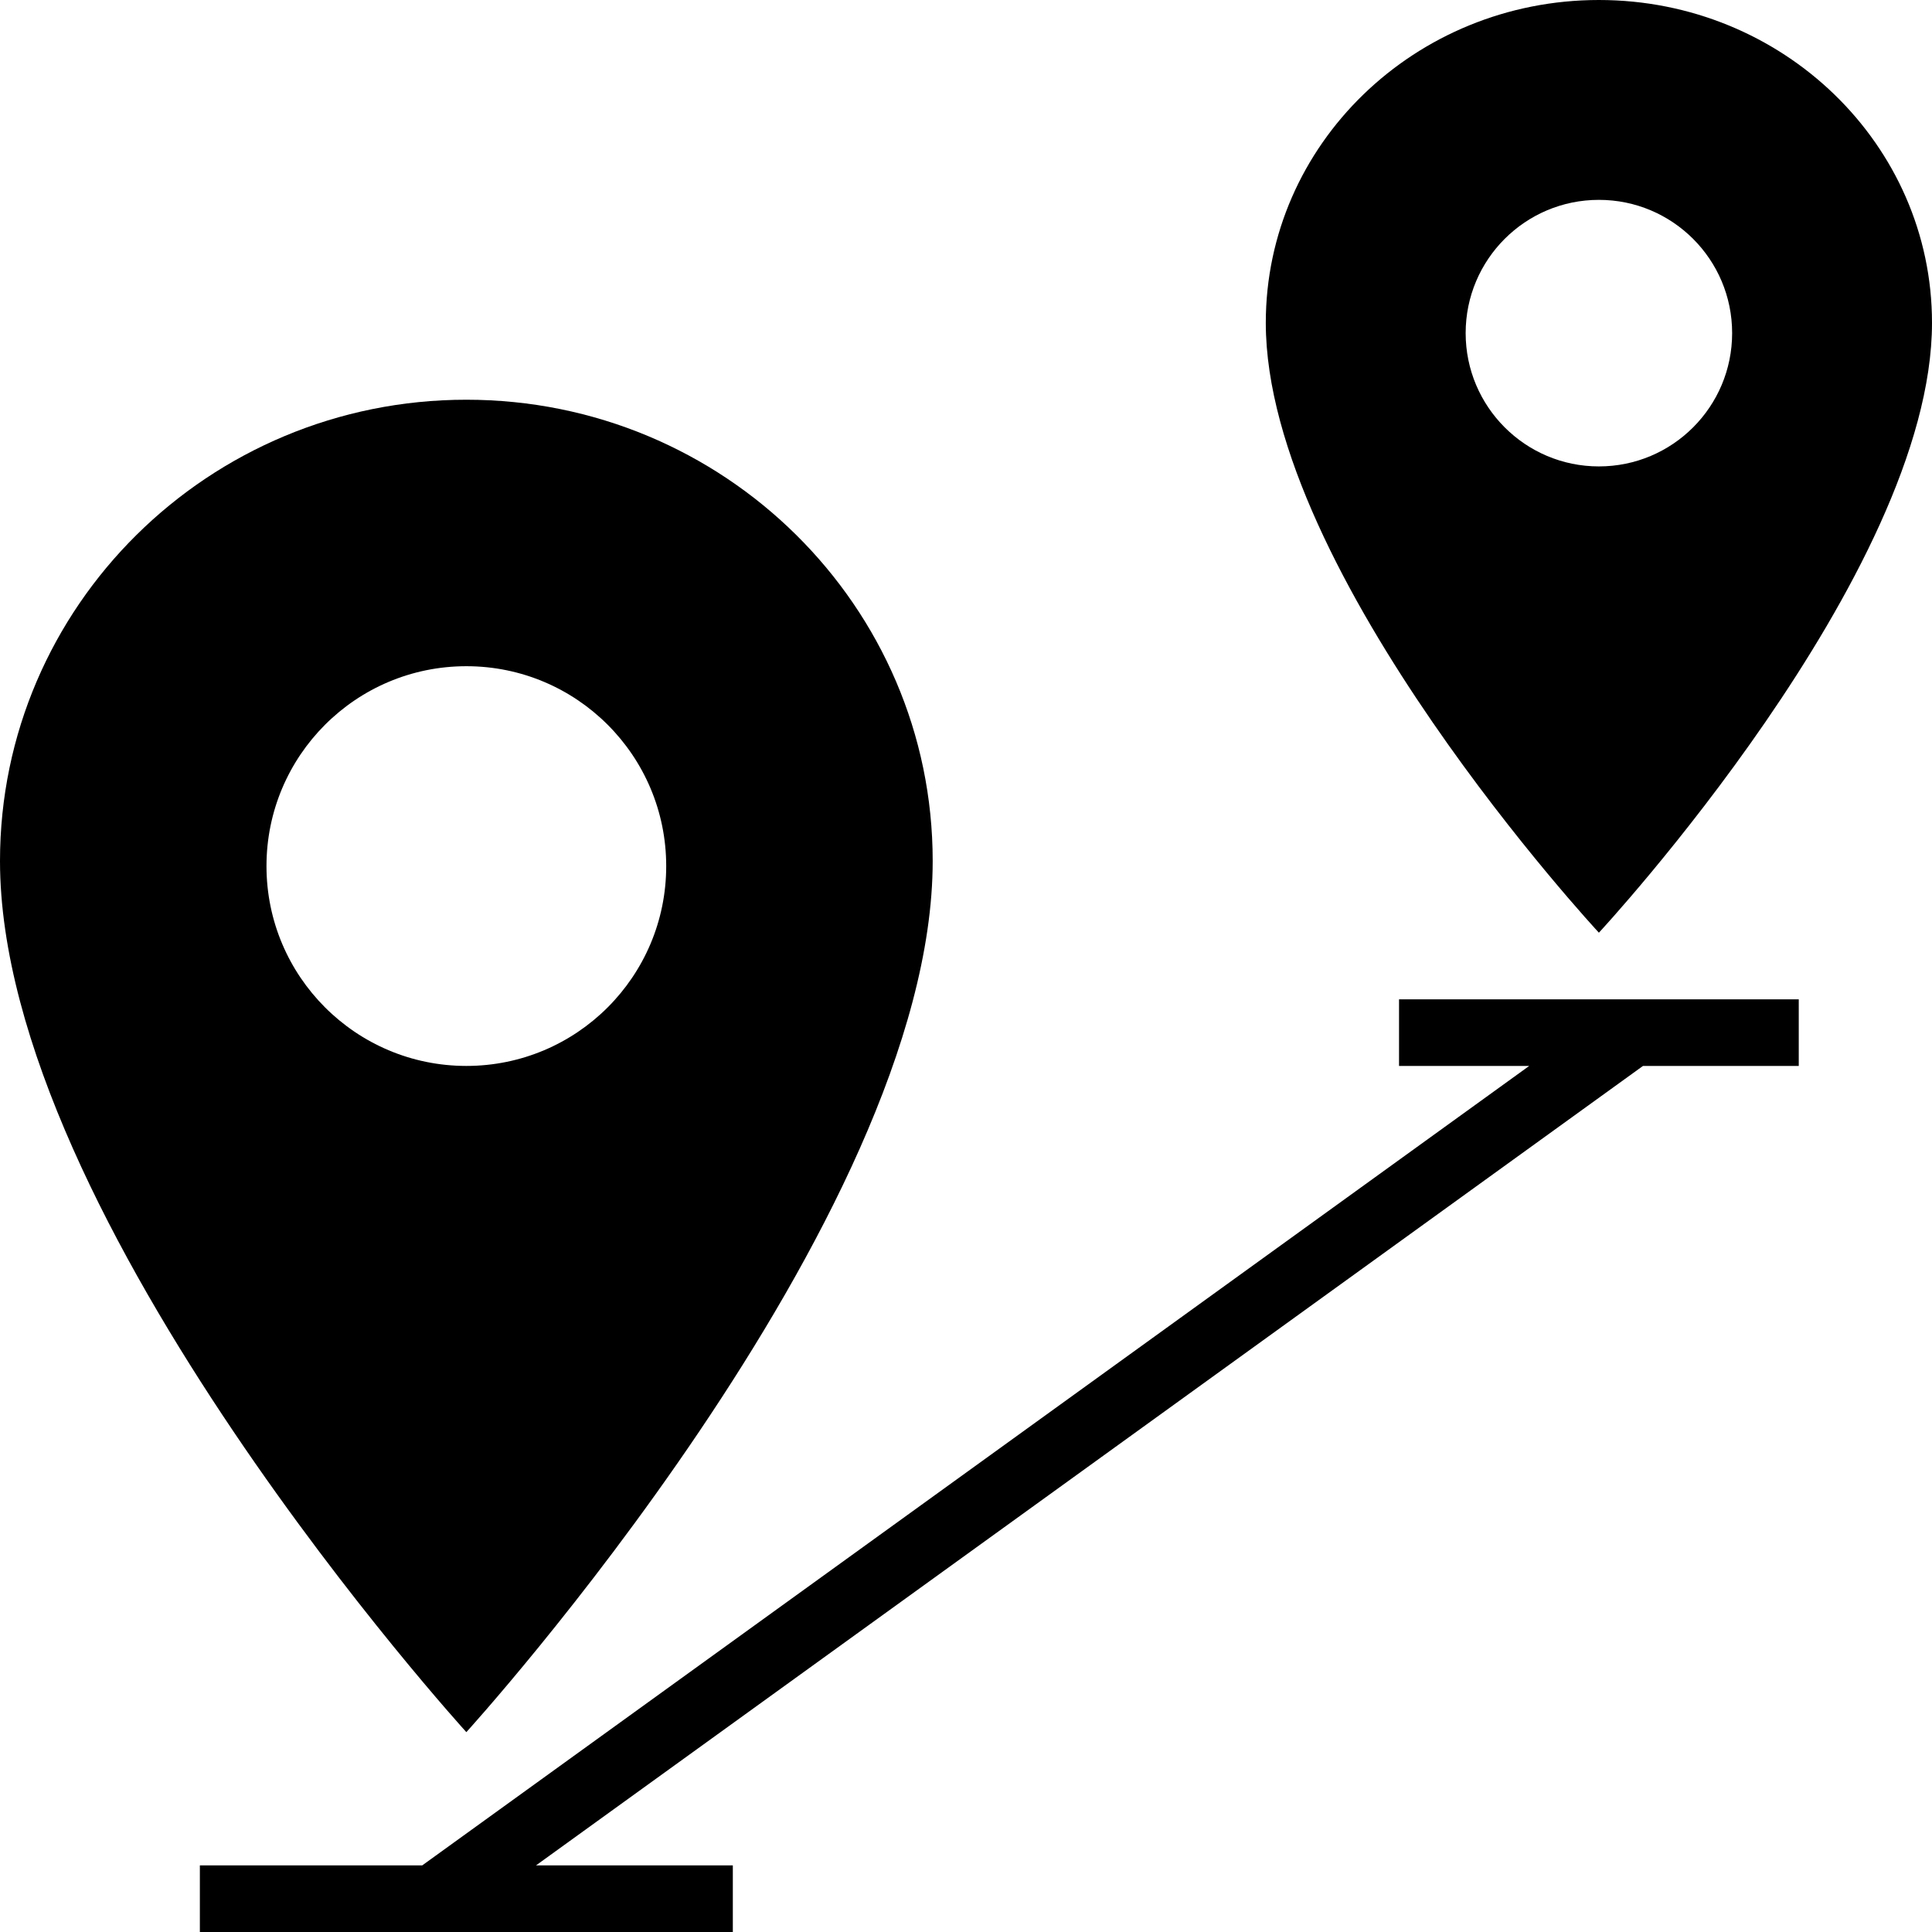
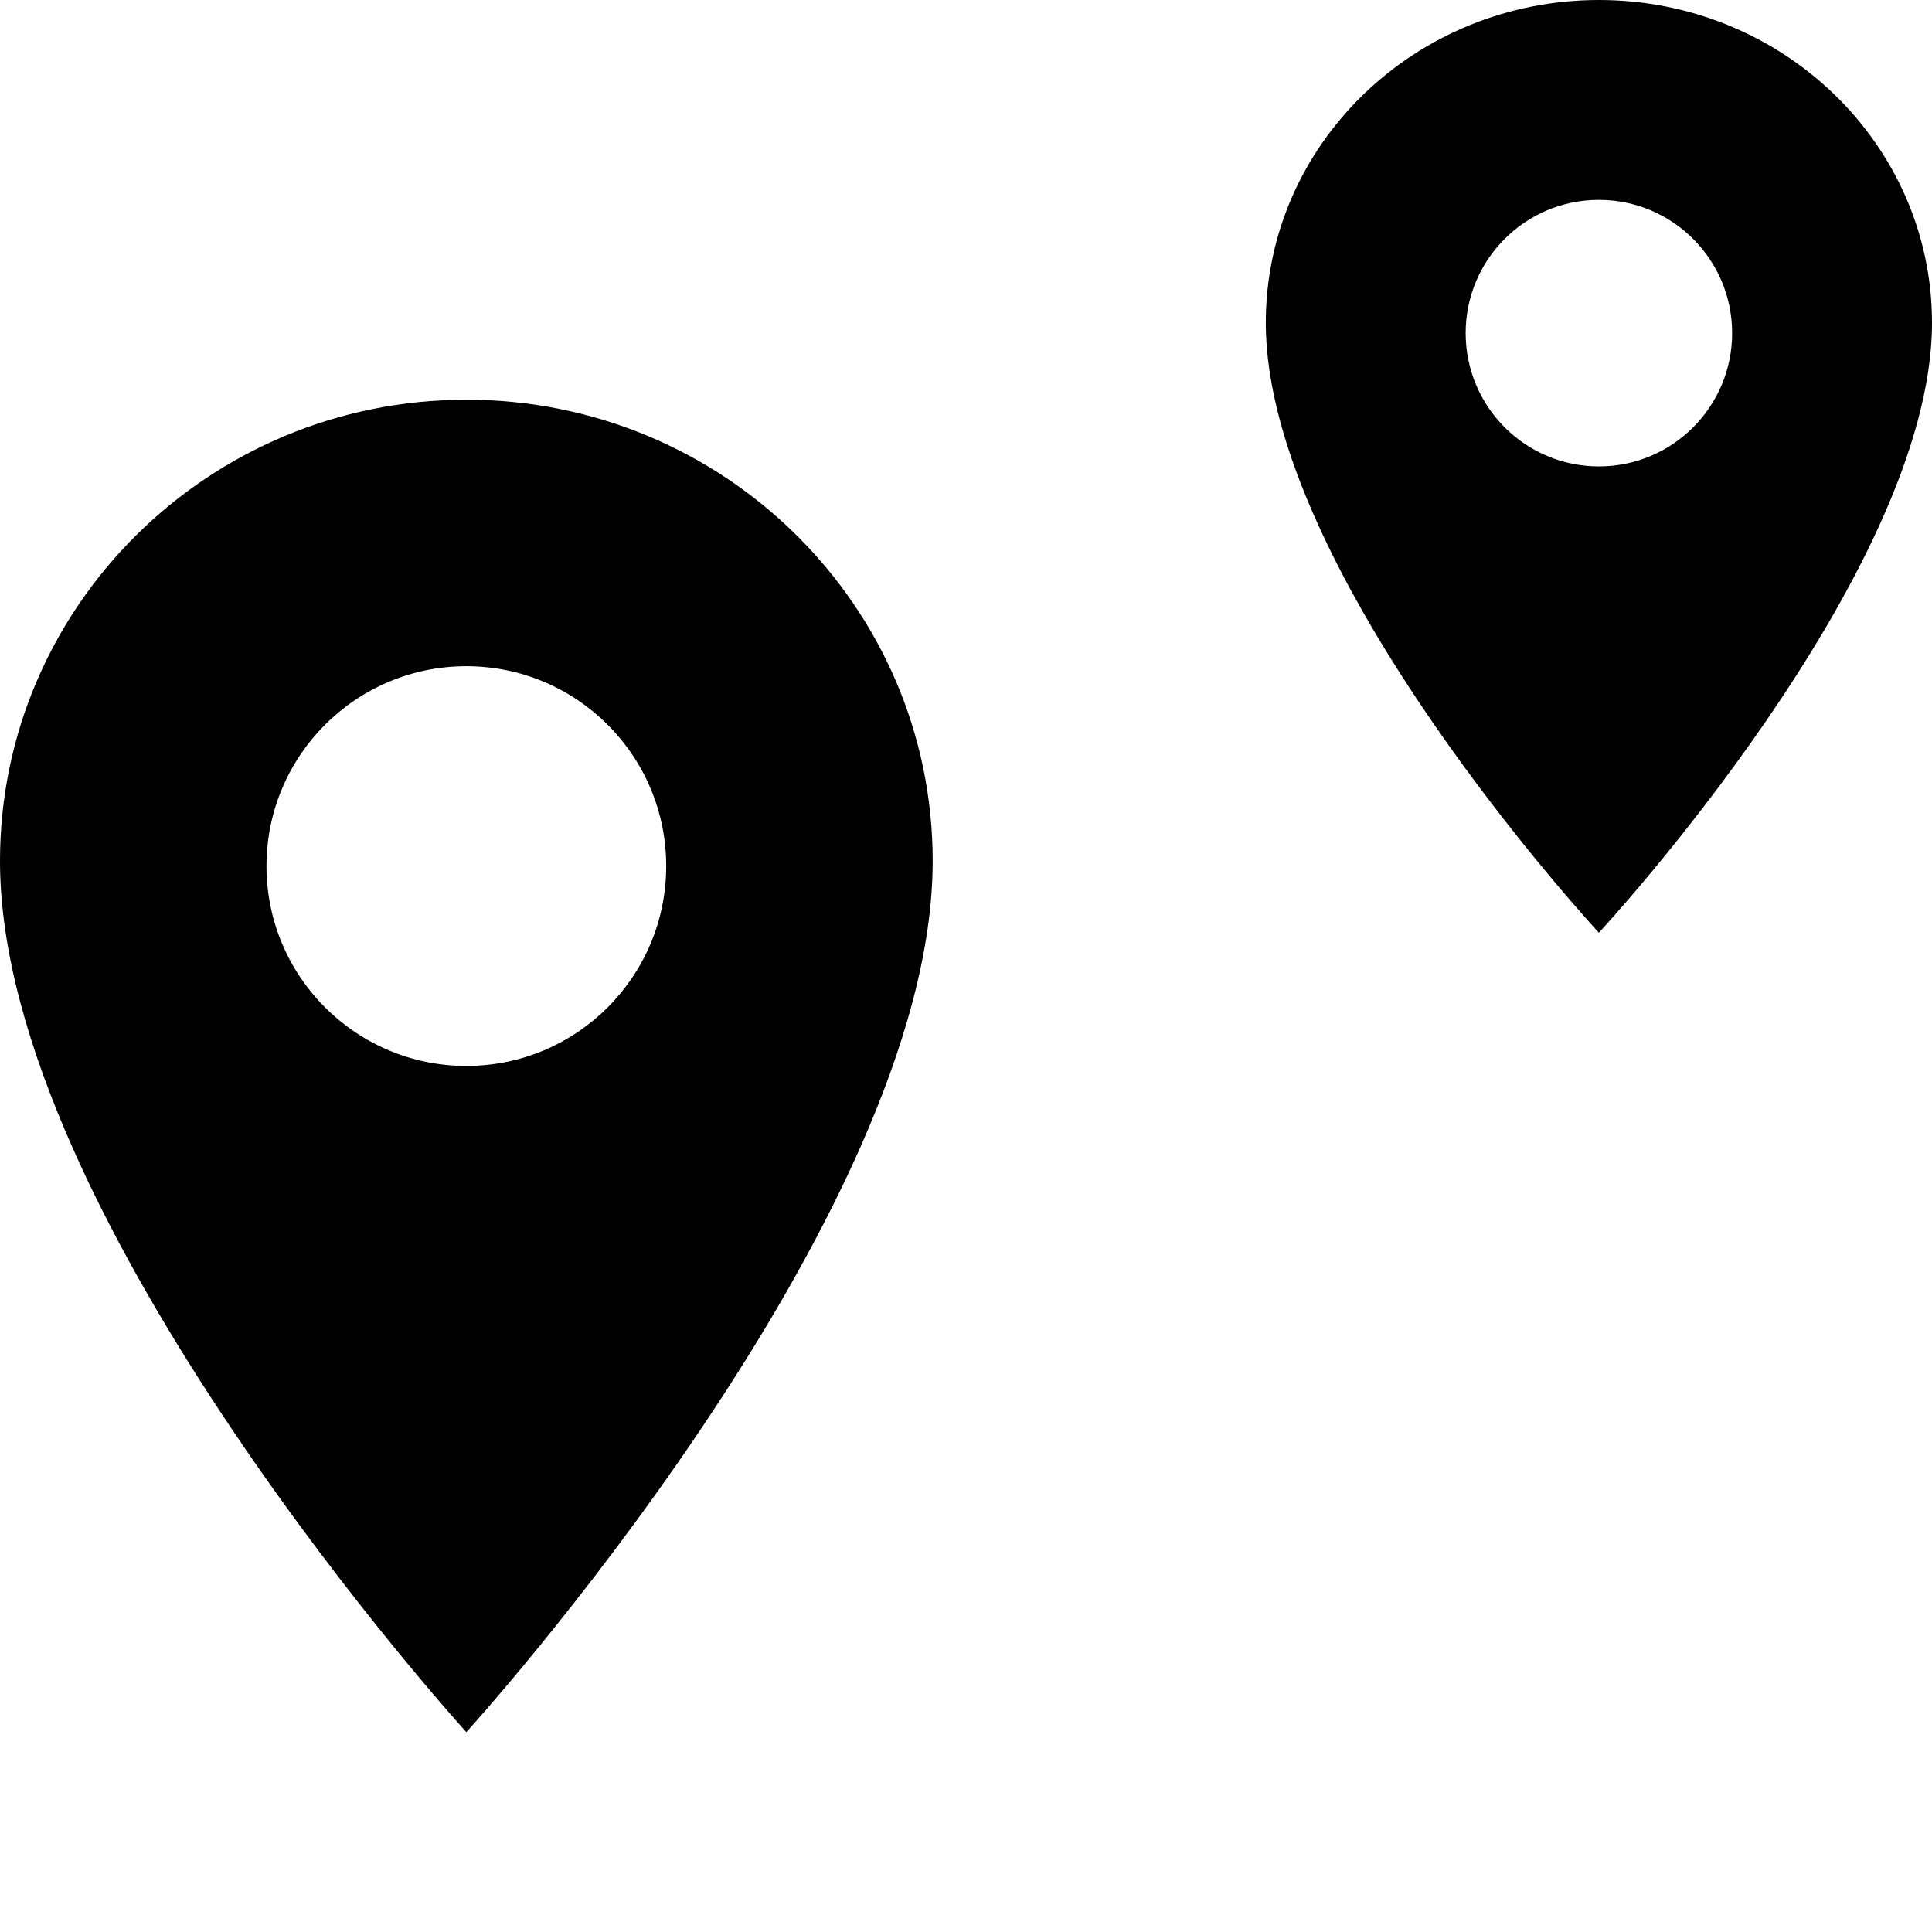
<svg xmlns="http://www.w3.org/2000/svg" version="1.1" x="0" y="0" viewBox="0 0 29 29" xml:space="preserve" enable-background="new 0 0 29 29">
  <g>
    <path d="M29,4.846C29,2.169,26.762,0,24,0c-2.762,0-5,2.169-5,4.846C19,8.615,24,14,24,14S29,8.615,29,4.846z M22,5 c0-1.105,0.895-2,2-2s2,0.895,2,2s-0.895,2.001-2,2.001S22,6.104,22,5z" fill="rgb(0,0,0)" />
    <path d="M14,12.923C14,9.1,10.866,6,7,6c-3.866,0-7,3.1-7,6.923C0,18.308,7,26,7,26S14,18.308,14,12.923z M4,13 c0-1.656,1.343-3,3-3c1.657,0,3,1.343,3,3c0,1.657-1.343,3-3,3C5.343,16,4,14.656,4,13z" fill="rgb(0,0,0)" />
-     <polygon points="3,28 3,29 11,29 11,28 8.046,28 24.662,16 27,16 27,15 21,15 21,16 22.954,16 6.338,28" fill="rgb(0,0,0)" />
  </g>
</svg>